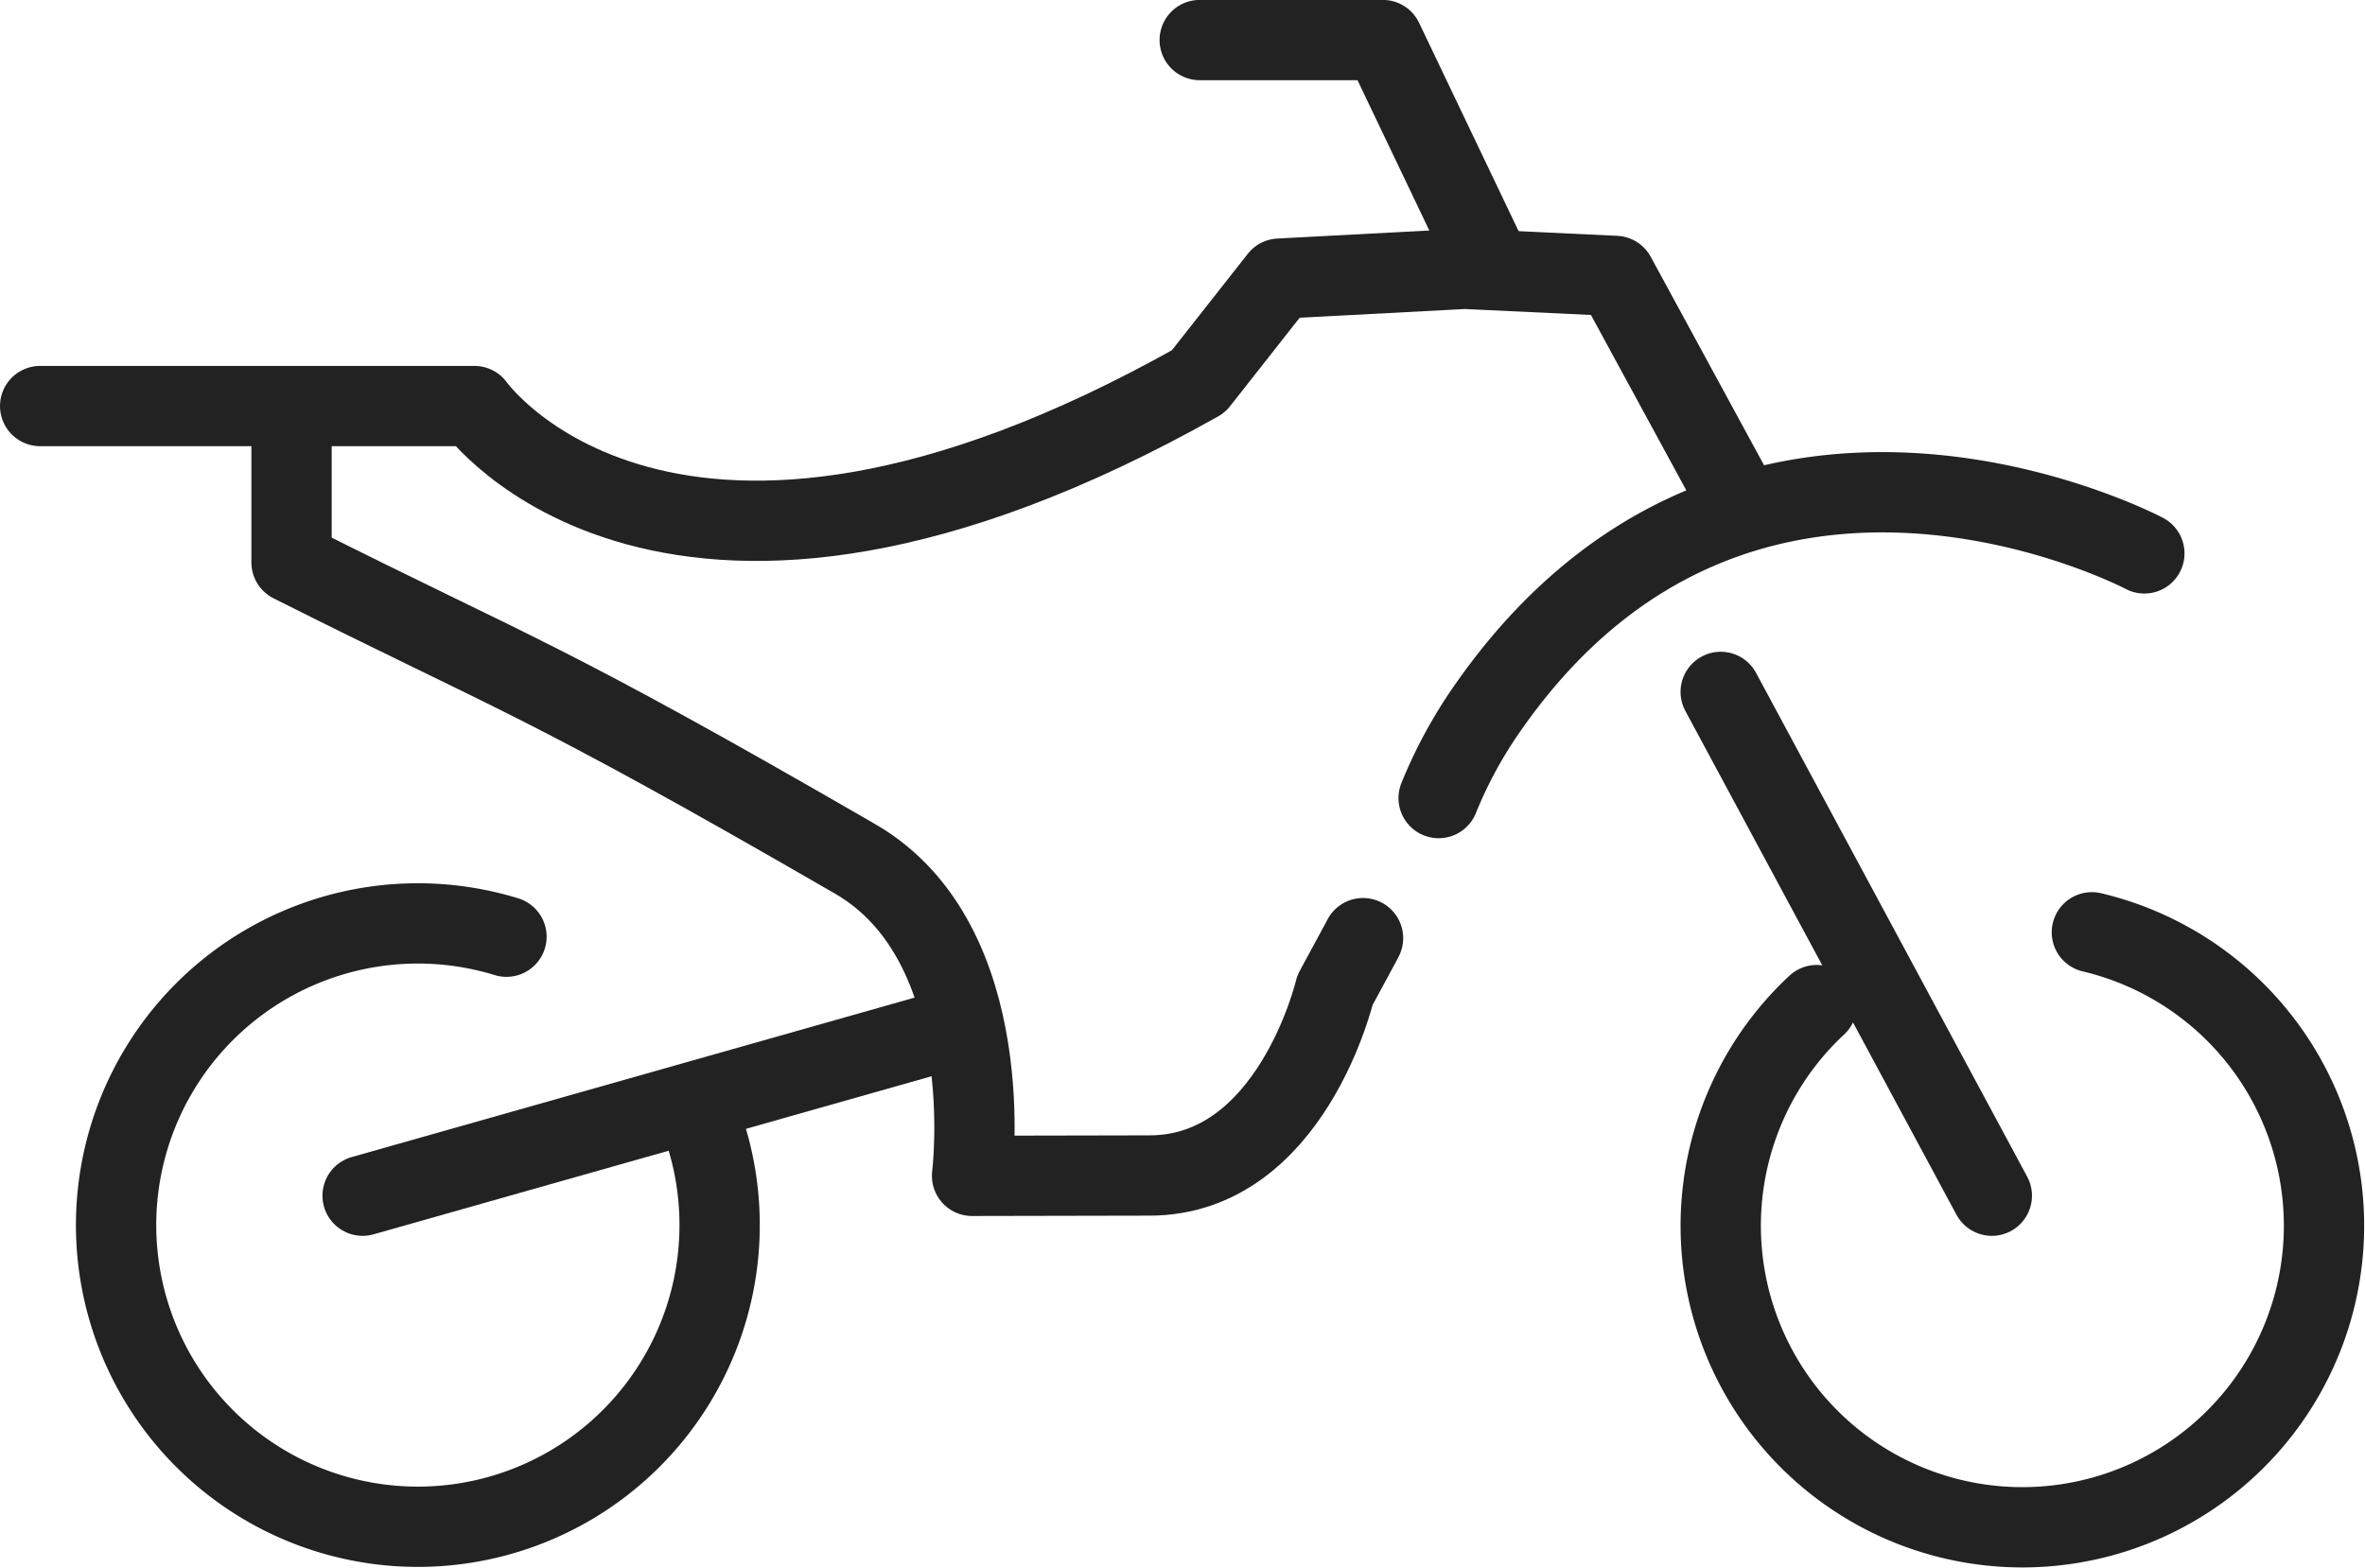
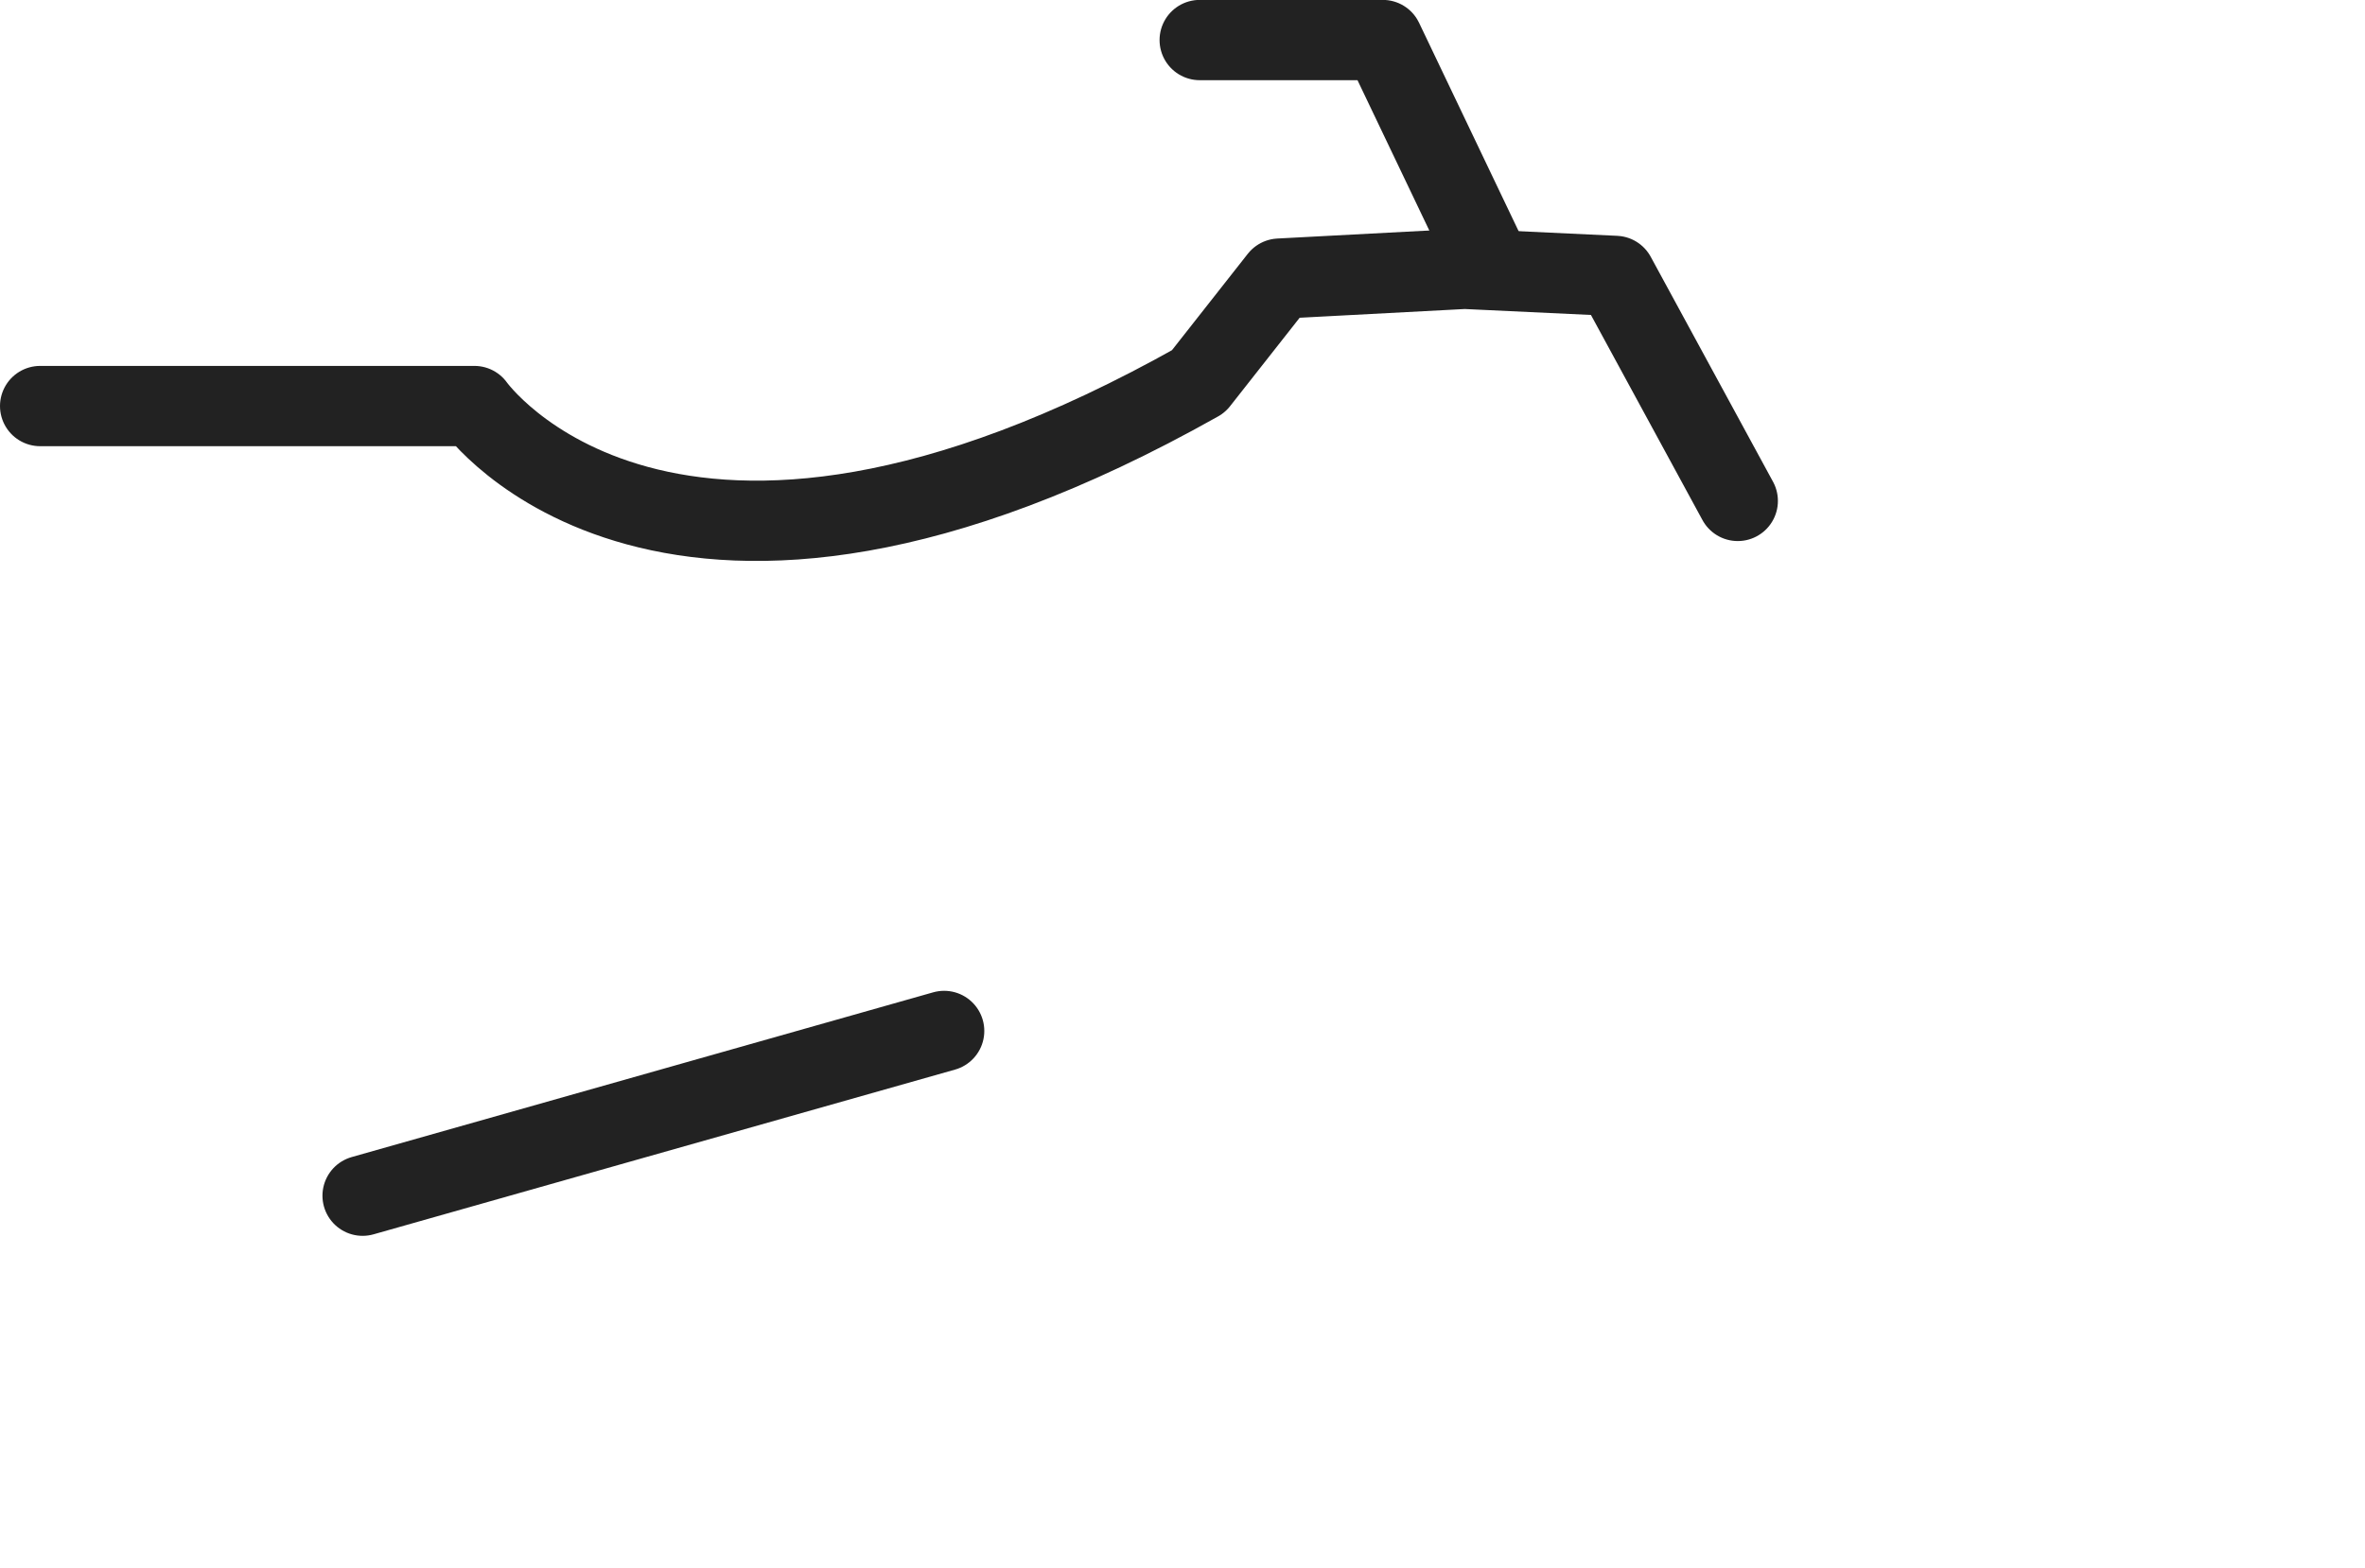
<svg xmlns="http://www.w3.org/2000/svg" width="73.622" height="48.835" viewBox="0 0 73.622 48.835">
  <defs>
    <style>
      .cls-1 {
        fill: none;
        stroke: #222;
        stroke-linecap: round;
        stroke-linejoin: round;
        stroke-width: 2.5px;
      }
    </style>
  </defs>
  <g id="bike" transform="translate(-2112.611 -555.353)">
-     <path id="Path_70976" data-name="Path 70976" class="cls-1" d="M2180.107,572.825s-12.536-6.637-20.485,4.875a14.087,14.087,0,0,0-1.483,2.744" transform="translate(-0.743 -0.24)" />
    <path id="Path_70977" data-name="Path 70977" class="cls-1" d="M2175.652,593.2" transform="translate(-1.036 -0.614)" />
    <line id="Line_635" data-name="Line 635" class="cls-1" y1="5.13" x2="18.103" transform="translate(2123.899 587.456)" />
    <path id="Path_70978" data-name="Path 70978" class="cls-1" d="M2113.861,568.119h13.519s6.022,8.53,22.54-.768l2.517-3.2,5.427-.287.342-.018,4.693.221,3.808,7.006" transform="translate(0 -0.122)" />
    <g id="Group_3128" data-name="Group 3128" transform="translate(2166.176 576.898)">
-       <line id="Line_636" data-name="Line 636" class="cls-1" x2="8.44" y2="15.688" transform="translate(0)" />
-     </g>
+       </g>
    <path id="Path_70979" data-name="Path 70979" class="cls-1" d="M2150.574,556.6h5.7l3.387,7.092" transform="translate(-0.616 0)" />
-     <path id="Path_70980" data-name="Path 70980" class="cls-1" d="M2155.175,584.765l-.052.1-.822,1.521s-1.354,5.77-5.778,5.77l-5.519.011s.914-7.235-3.639-9.869c-9.844-5.695-10.5-5.688-17.545-9.232v-4.58" transform="translate(-0.133 -0.199)" />
-     <path id="Path_70981" data-name="Path 70981" class="cls-1" d="M2134.659,591.278a9.394,9.394,0,1,1-6.242-6.288" transform="translate(-0.04 -0.469)" />
-     <path id="Path_70982" data-name="Path 70982" class="cls-1" d="M2178.623,584.858a9.39,9.39,0,1,1-8.565,2.267" transform="translate(-0.892 -0.474)" />
  </g>
</svg>